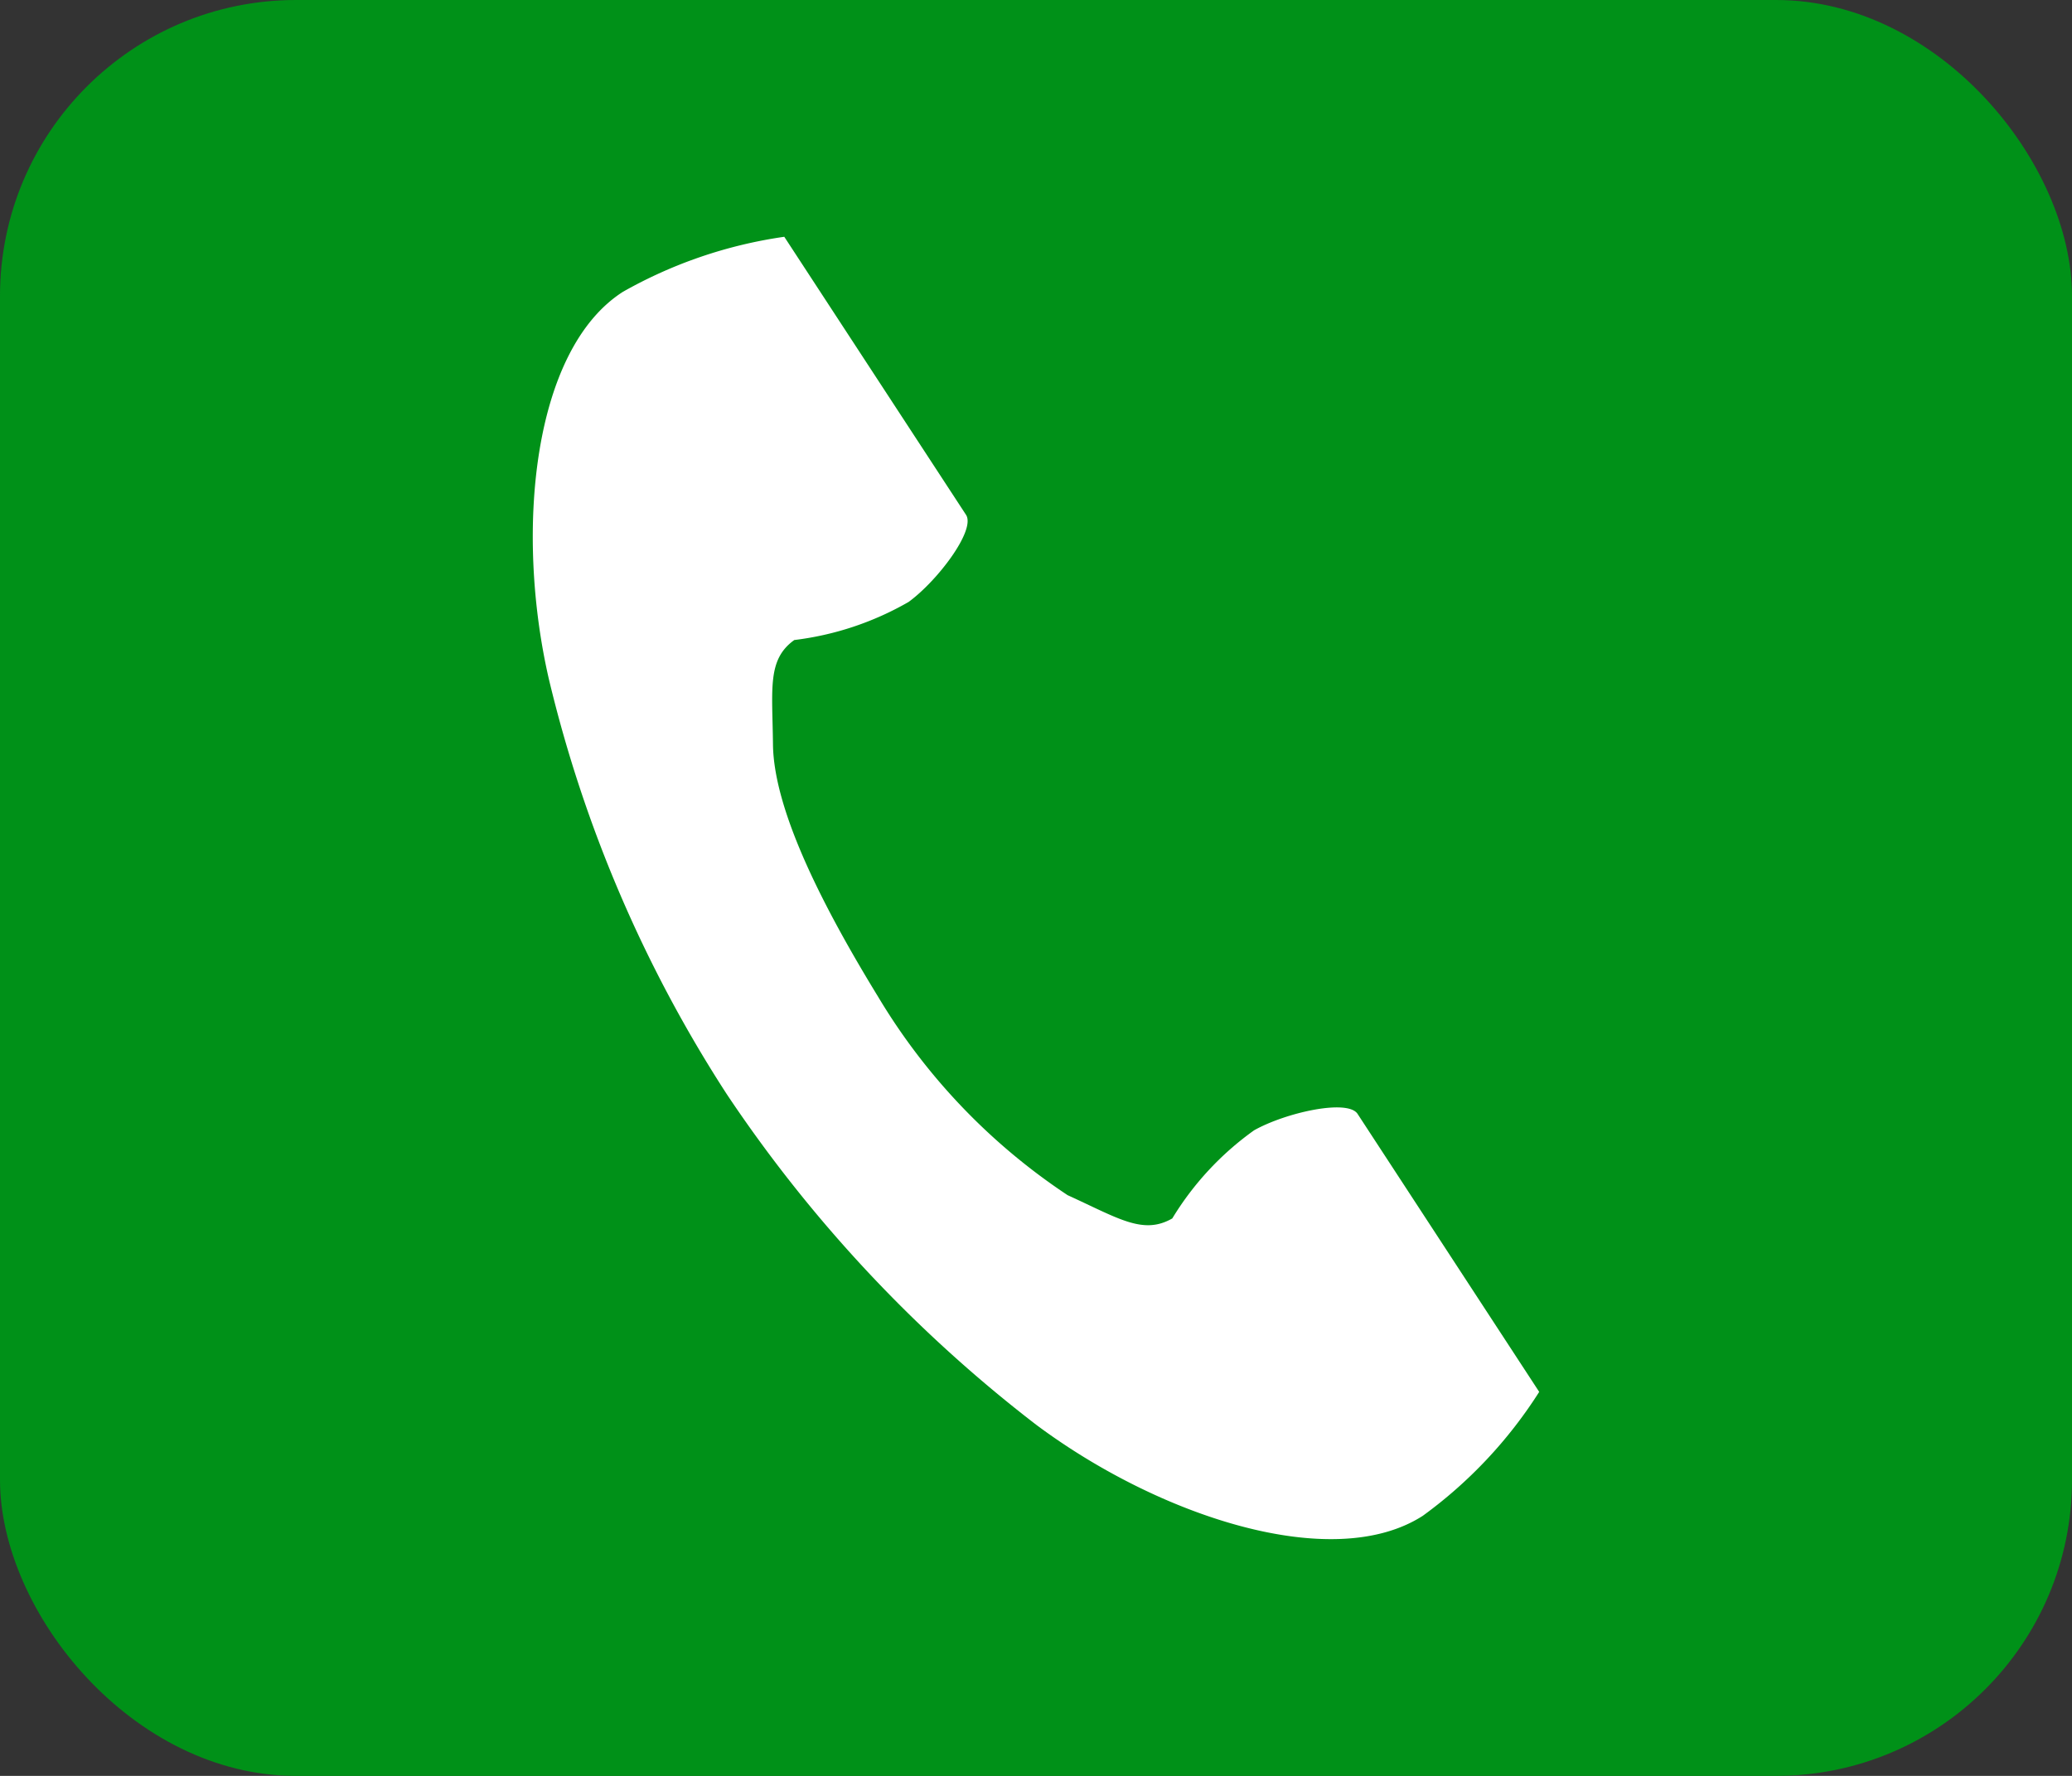
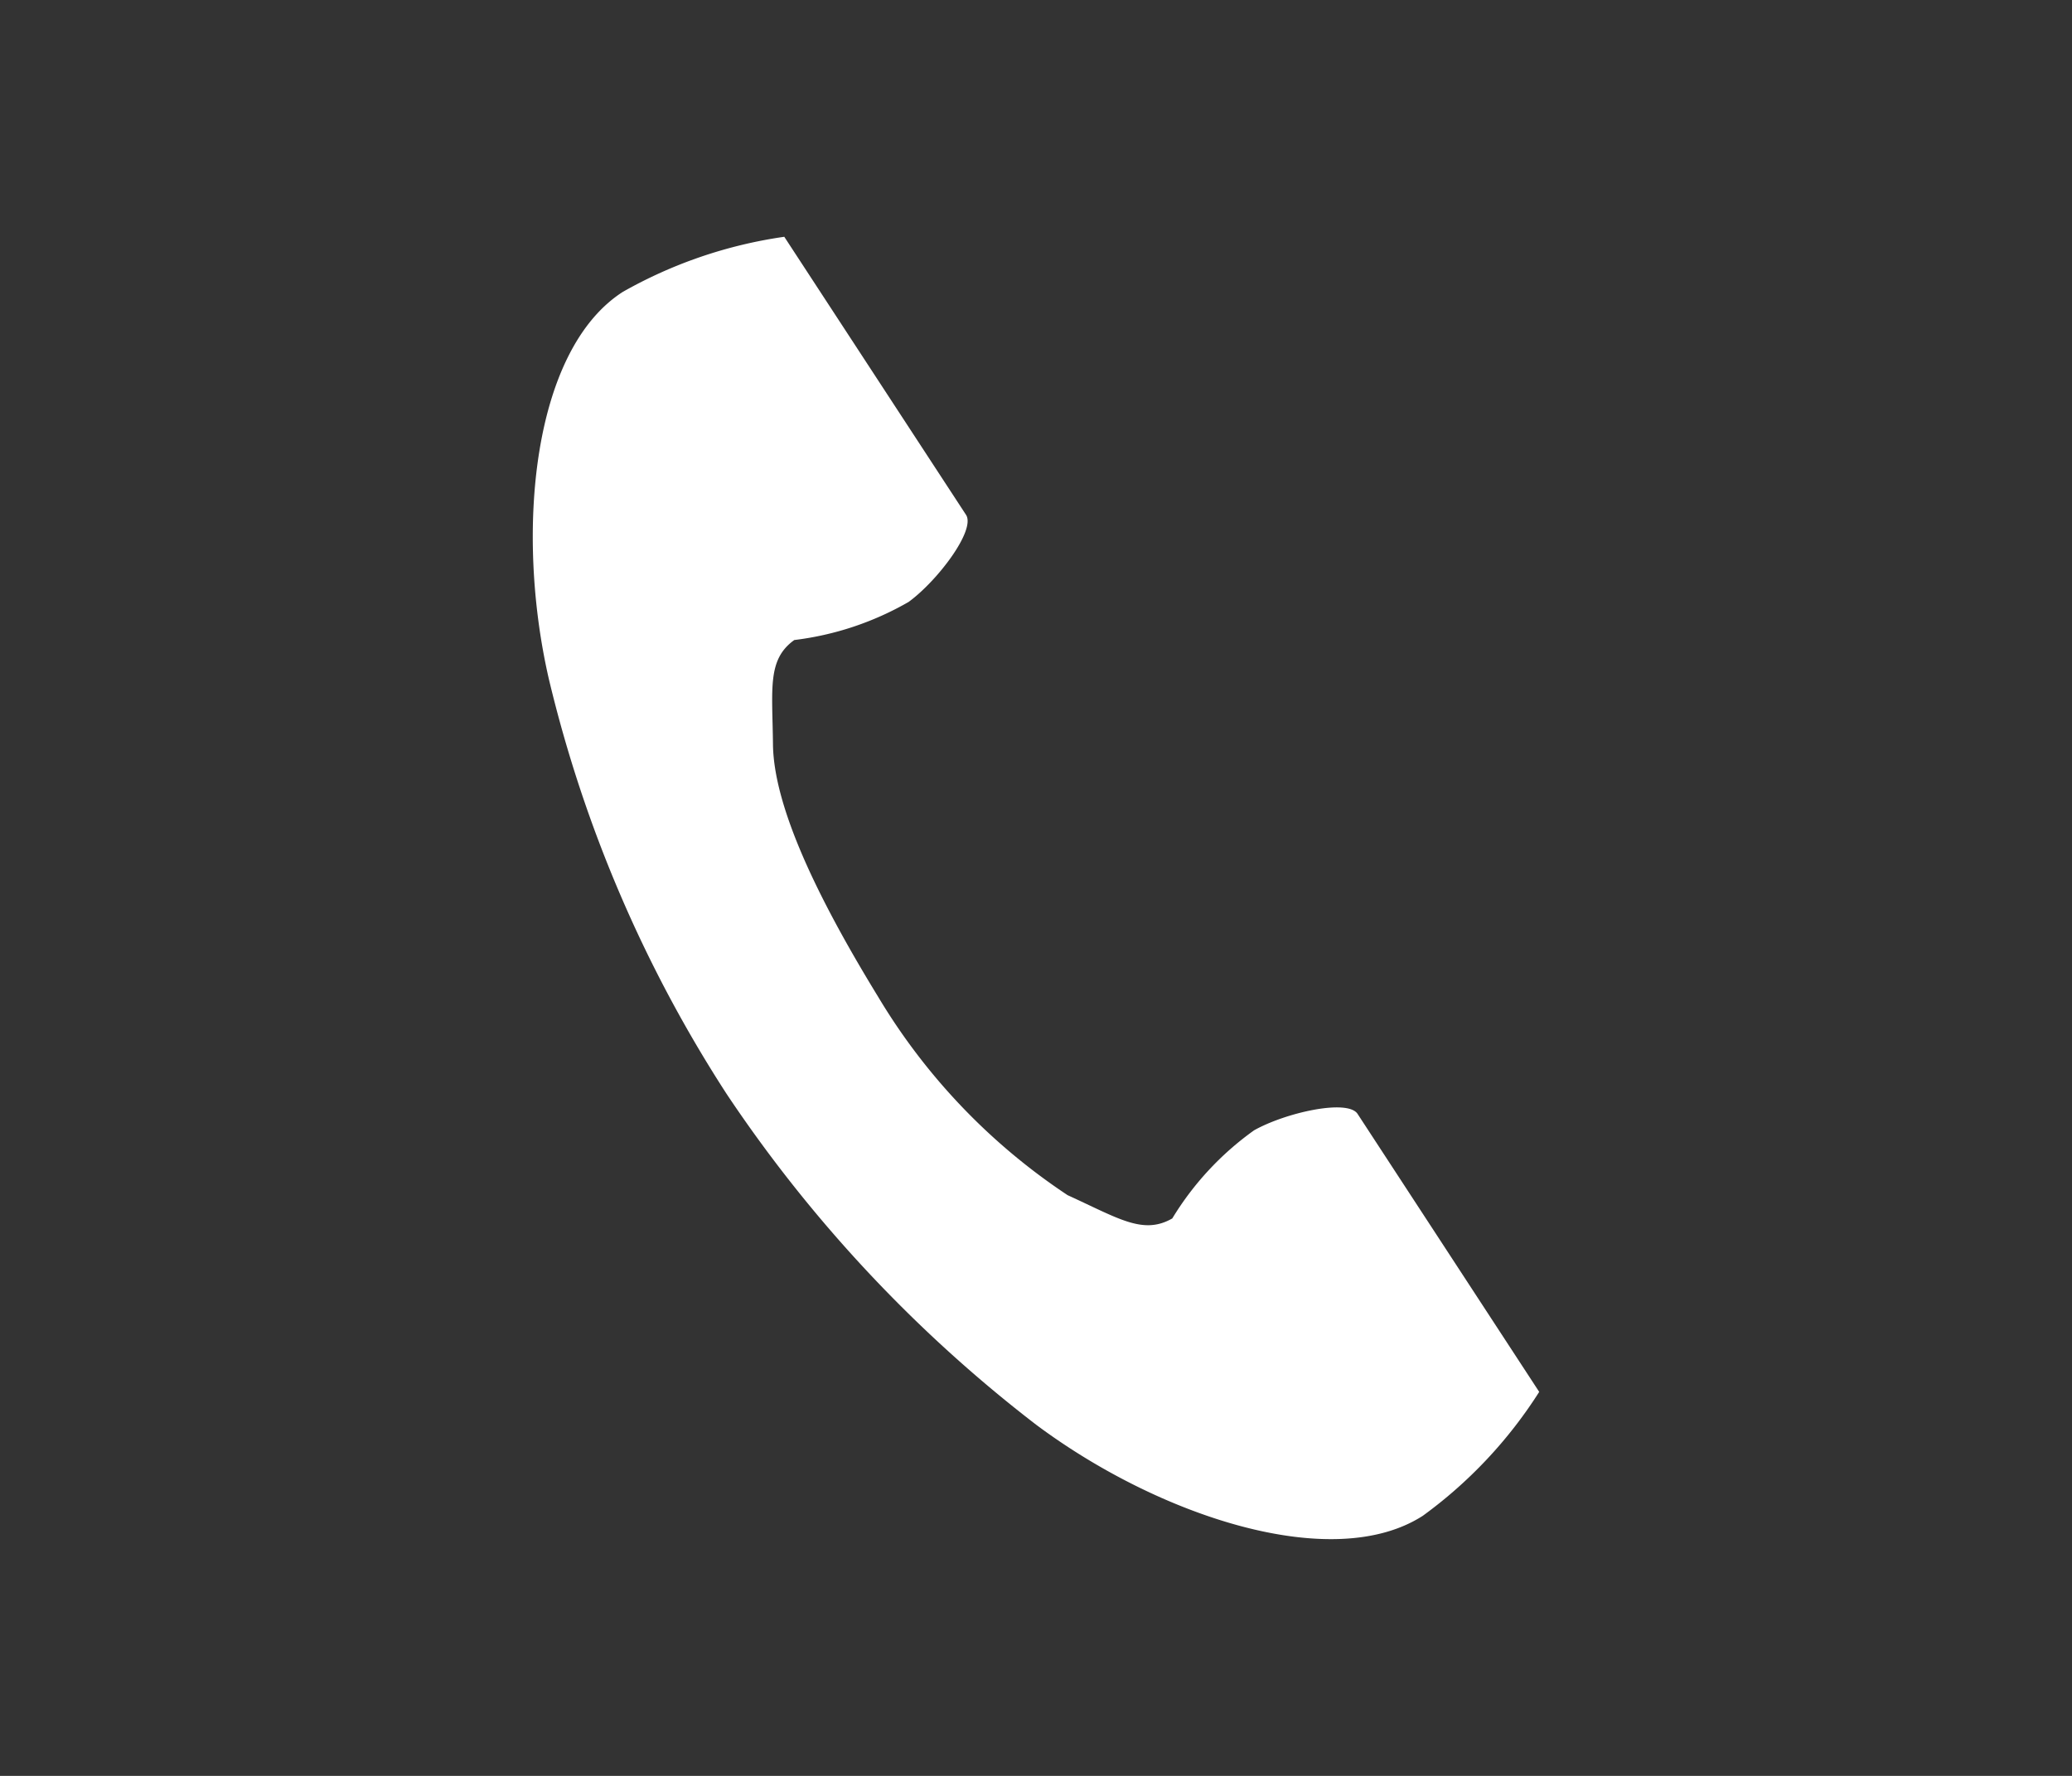
<svg xmlns="http://www.w3.org/2000/svg" id="sp_tel.png_sp_tel.svg" data-name="sp_tel.png,sp_tel.svg" width="35" height="30" viewBox="0 0 35 30">
  <rect x="0" y="0" width="35" height="30" fill="#333333" stroke="none" />
  <defs>
    <style> .cls-1 { fill: #009118; } .cls-2 { fill: #fff; fill-rule: evenodd; } </style>
  </defs>
-   <rect id="長方形_1" data-name="長方形 1" class="cls-1" width="35" height="30" rx="5" ry="5" />
-   <path id="シェイプ_1" data-name="シェイプ 1" class="cls-2" d="M543.52,40.931c-1.524.98-1.823,4.045-1.248,6.543a22.467,22.467,0,0,0,3.006,7.012,23.512,23.512,0,0,0,5.226,5.583c2.063,1.54,5,2.519,6.529,1.538A7.672,7.672,0,0,0,559,59.513l-0.818-1.252-2.25-3.444c-0.168-.256-1.216-0.022-1.749.278a5.043,5.043,0,0,0-1.381,1.488c-0.493.283-.905,0-1.768-0.393a10.462,10.462,0,0,1-3.2-3.35c-0.866-1.415-1.764-3.108-1.777-4.266-0.01-.942-0.1-1.431.36-1.762a5.1,5.1,0,0,0,1.932-.644c0.493-.361,1.136-1.215.969-1.471l-2.251-3.444L546.248,40A7.751,7.751,0,0,0,543.52,40.931Z" transform="translate(-533 -36)" />
+   <path id="シェイプ_1" data-name="シェイプ 1" class="cls-2" d="M543.52,40.931c-1.524.98-1.823,4.045-1.248,6.543a22.467,22.467,0,0,0,3.006,7.012,23.512,23.512,0,0,0,5.226,5.583c2.063,1.54,5,2.519,6.529,1.538A7.672,7.672,0,0,0,559,59.513l-0.818-1.252-2.25-3.444c-0.168-.256-1.216-0.022-1.749.278a5.043,5.043,0,0,0-1.381,1.488c-0.493.283-.905,0-1.768-0.393a10.462,10.462,0,0,1-3.2-3.35c-0.866-1.415-1.764-3.108-1.777-4.266-0.01-.942-0.1-1.431.36-1.762a5.1,5.1,0,0,0,1.932-.644c0.493-.361,1.136-1.215.969-1.471l-2.251-3.444L546.248,40A7.751,7.751,0,0,0,543.52,40.931" transform="translate(-533 -36)" />
</svg>